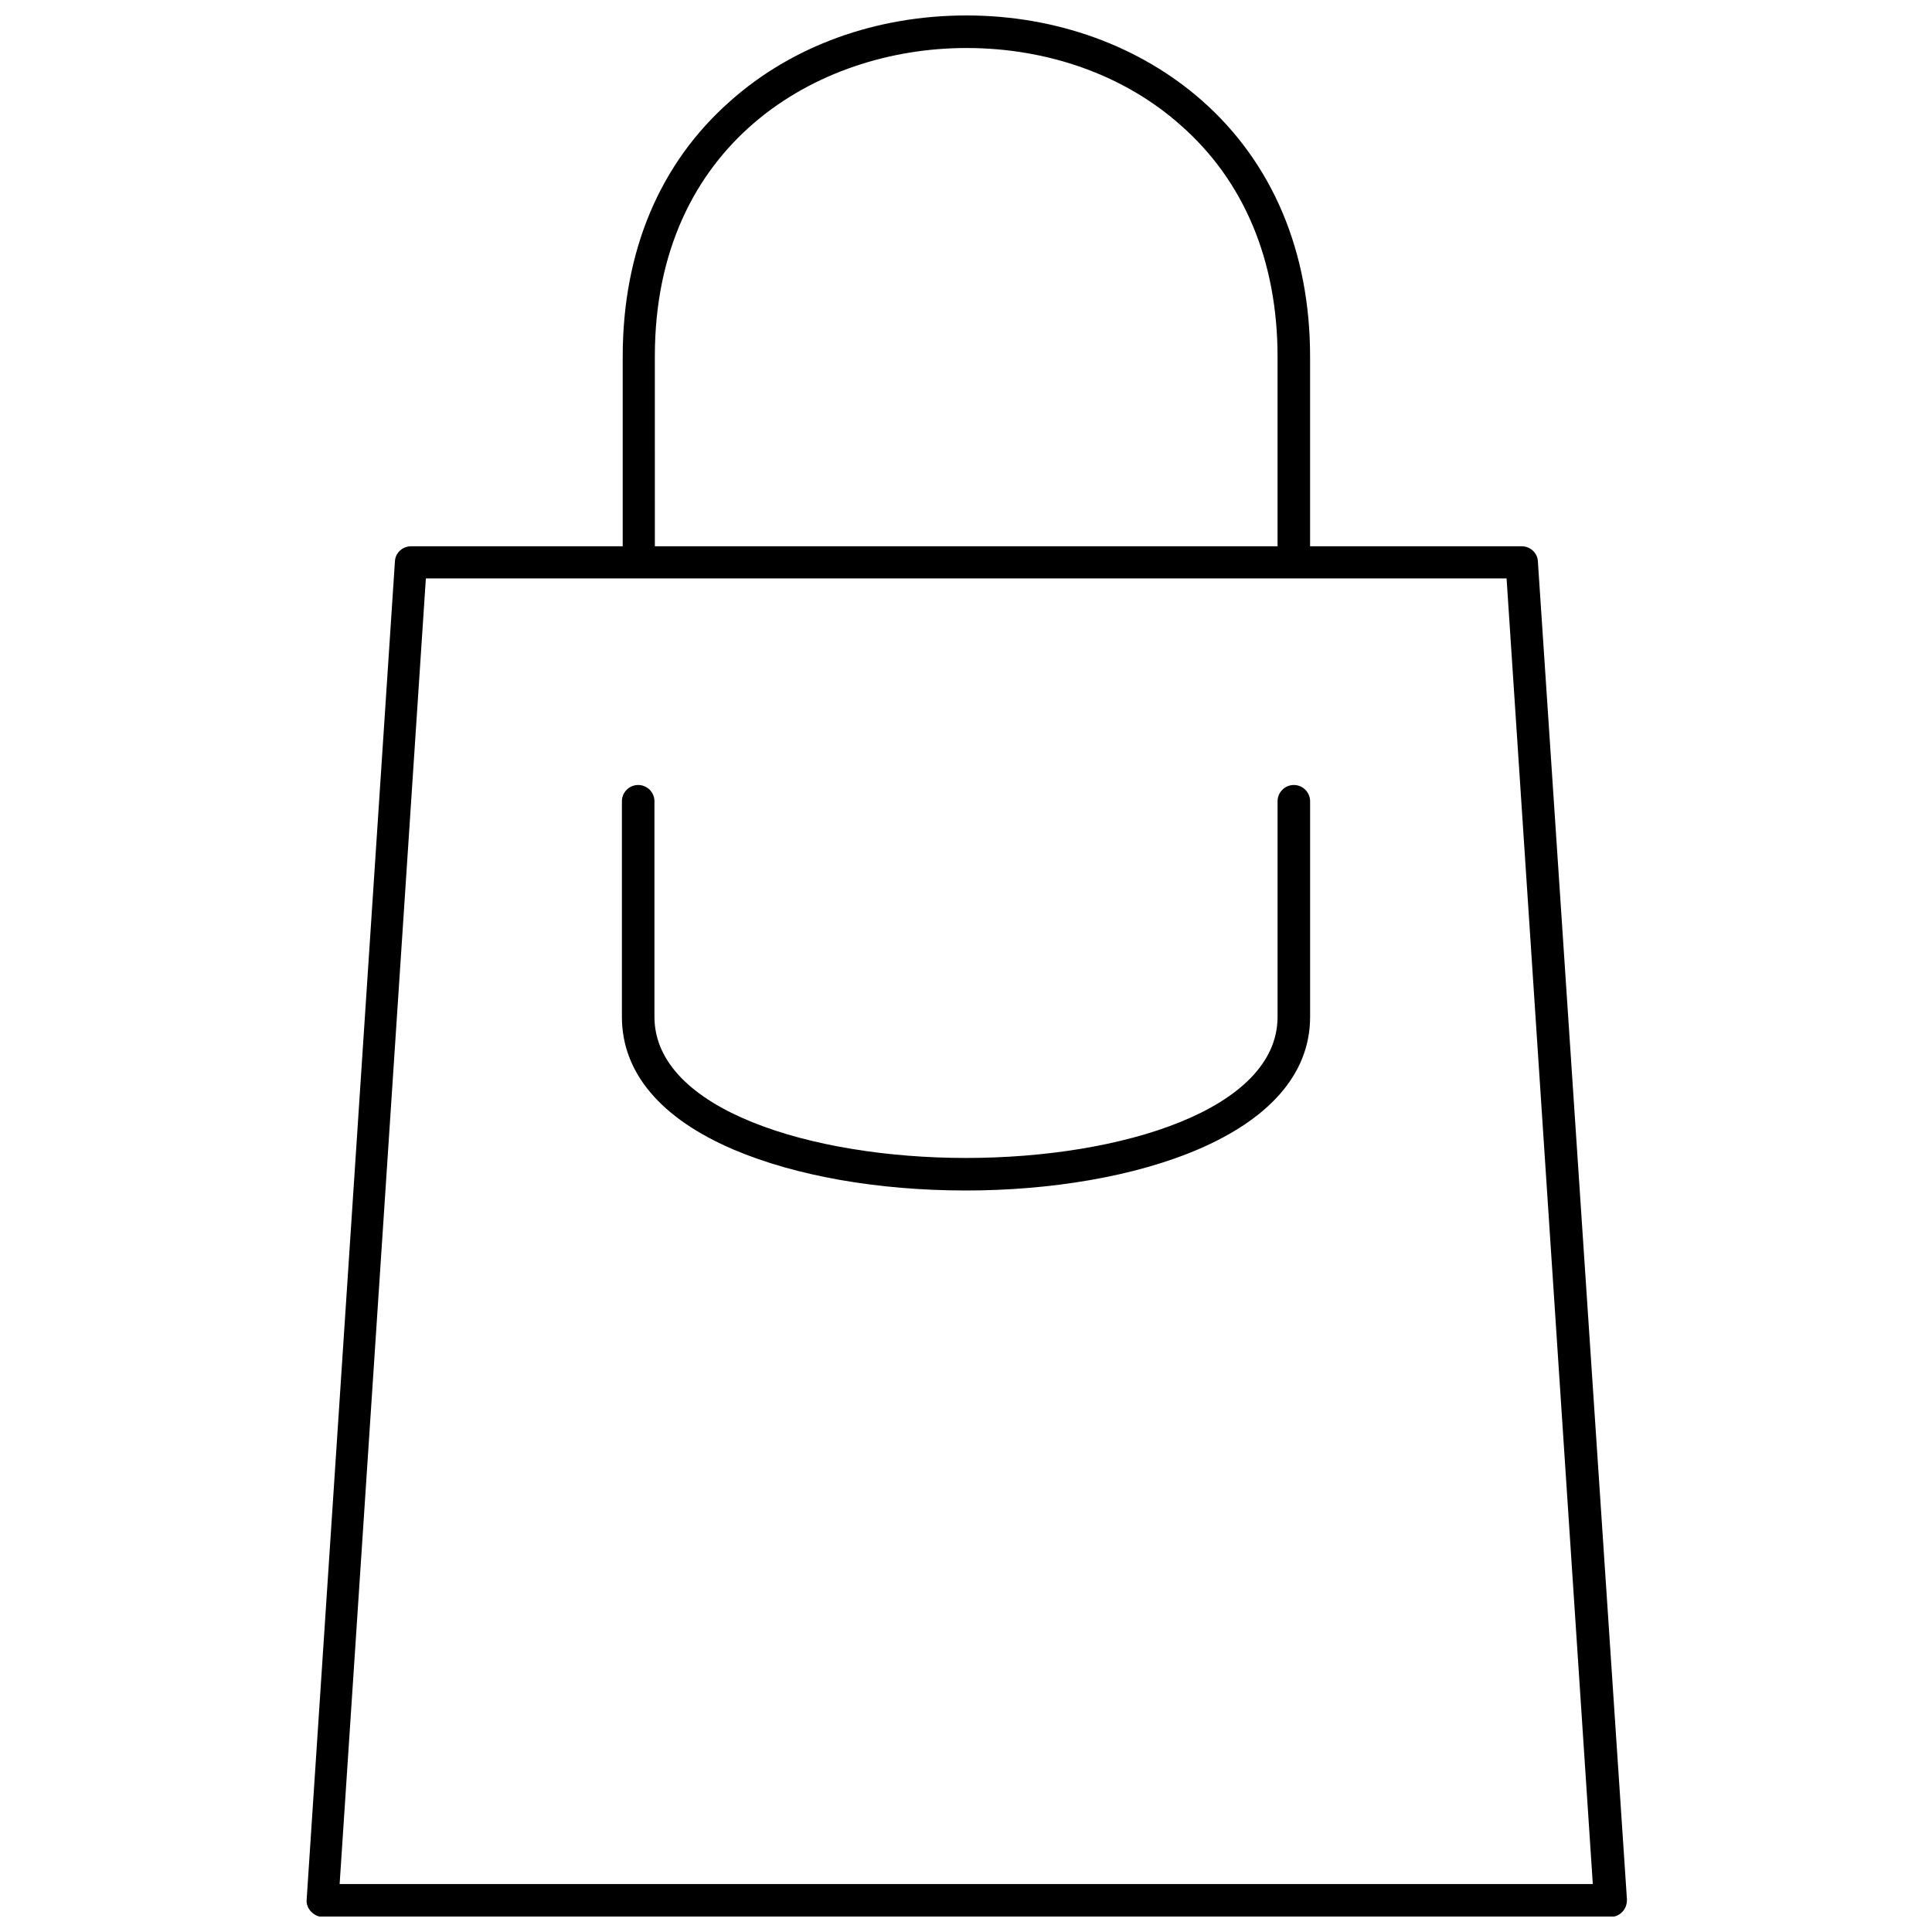
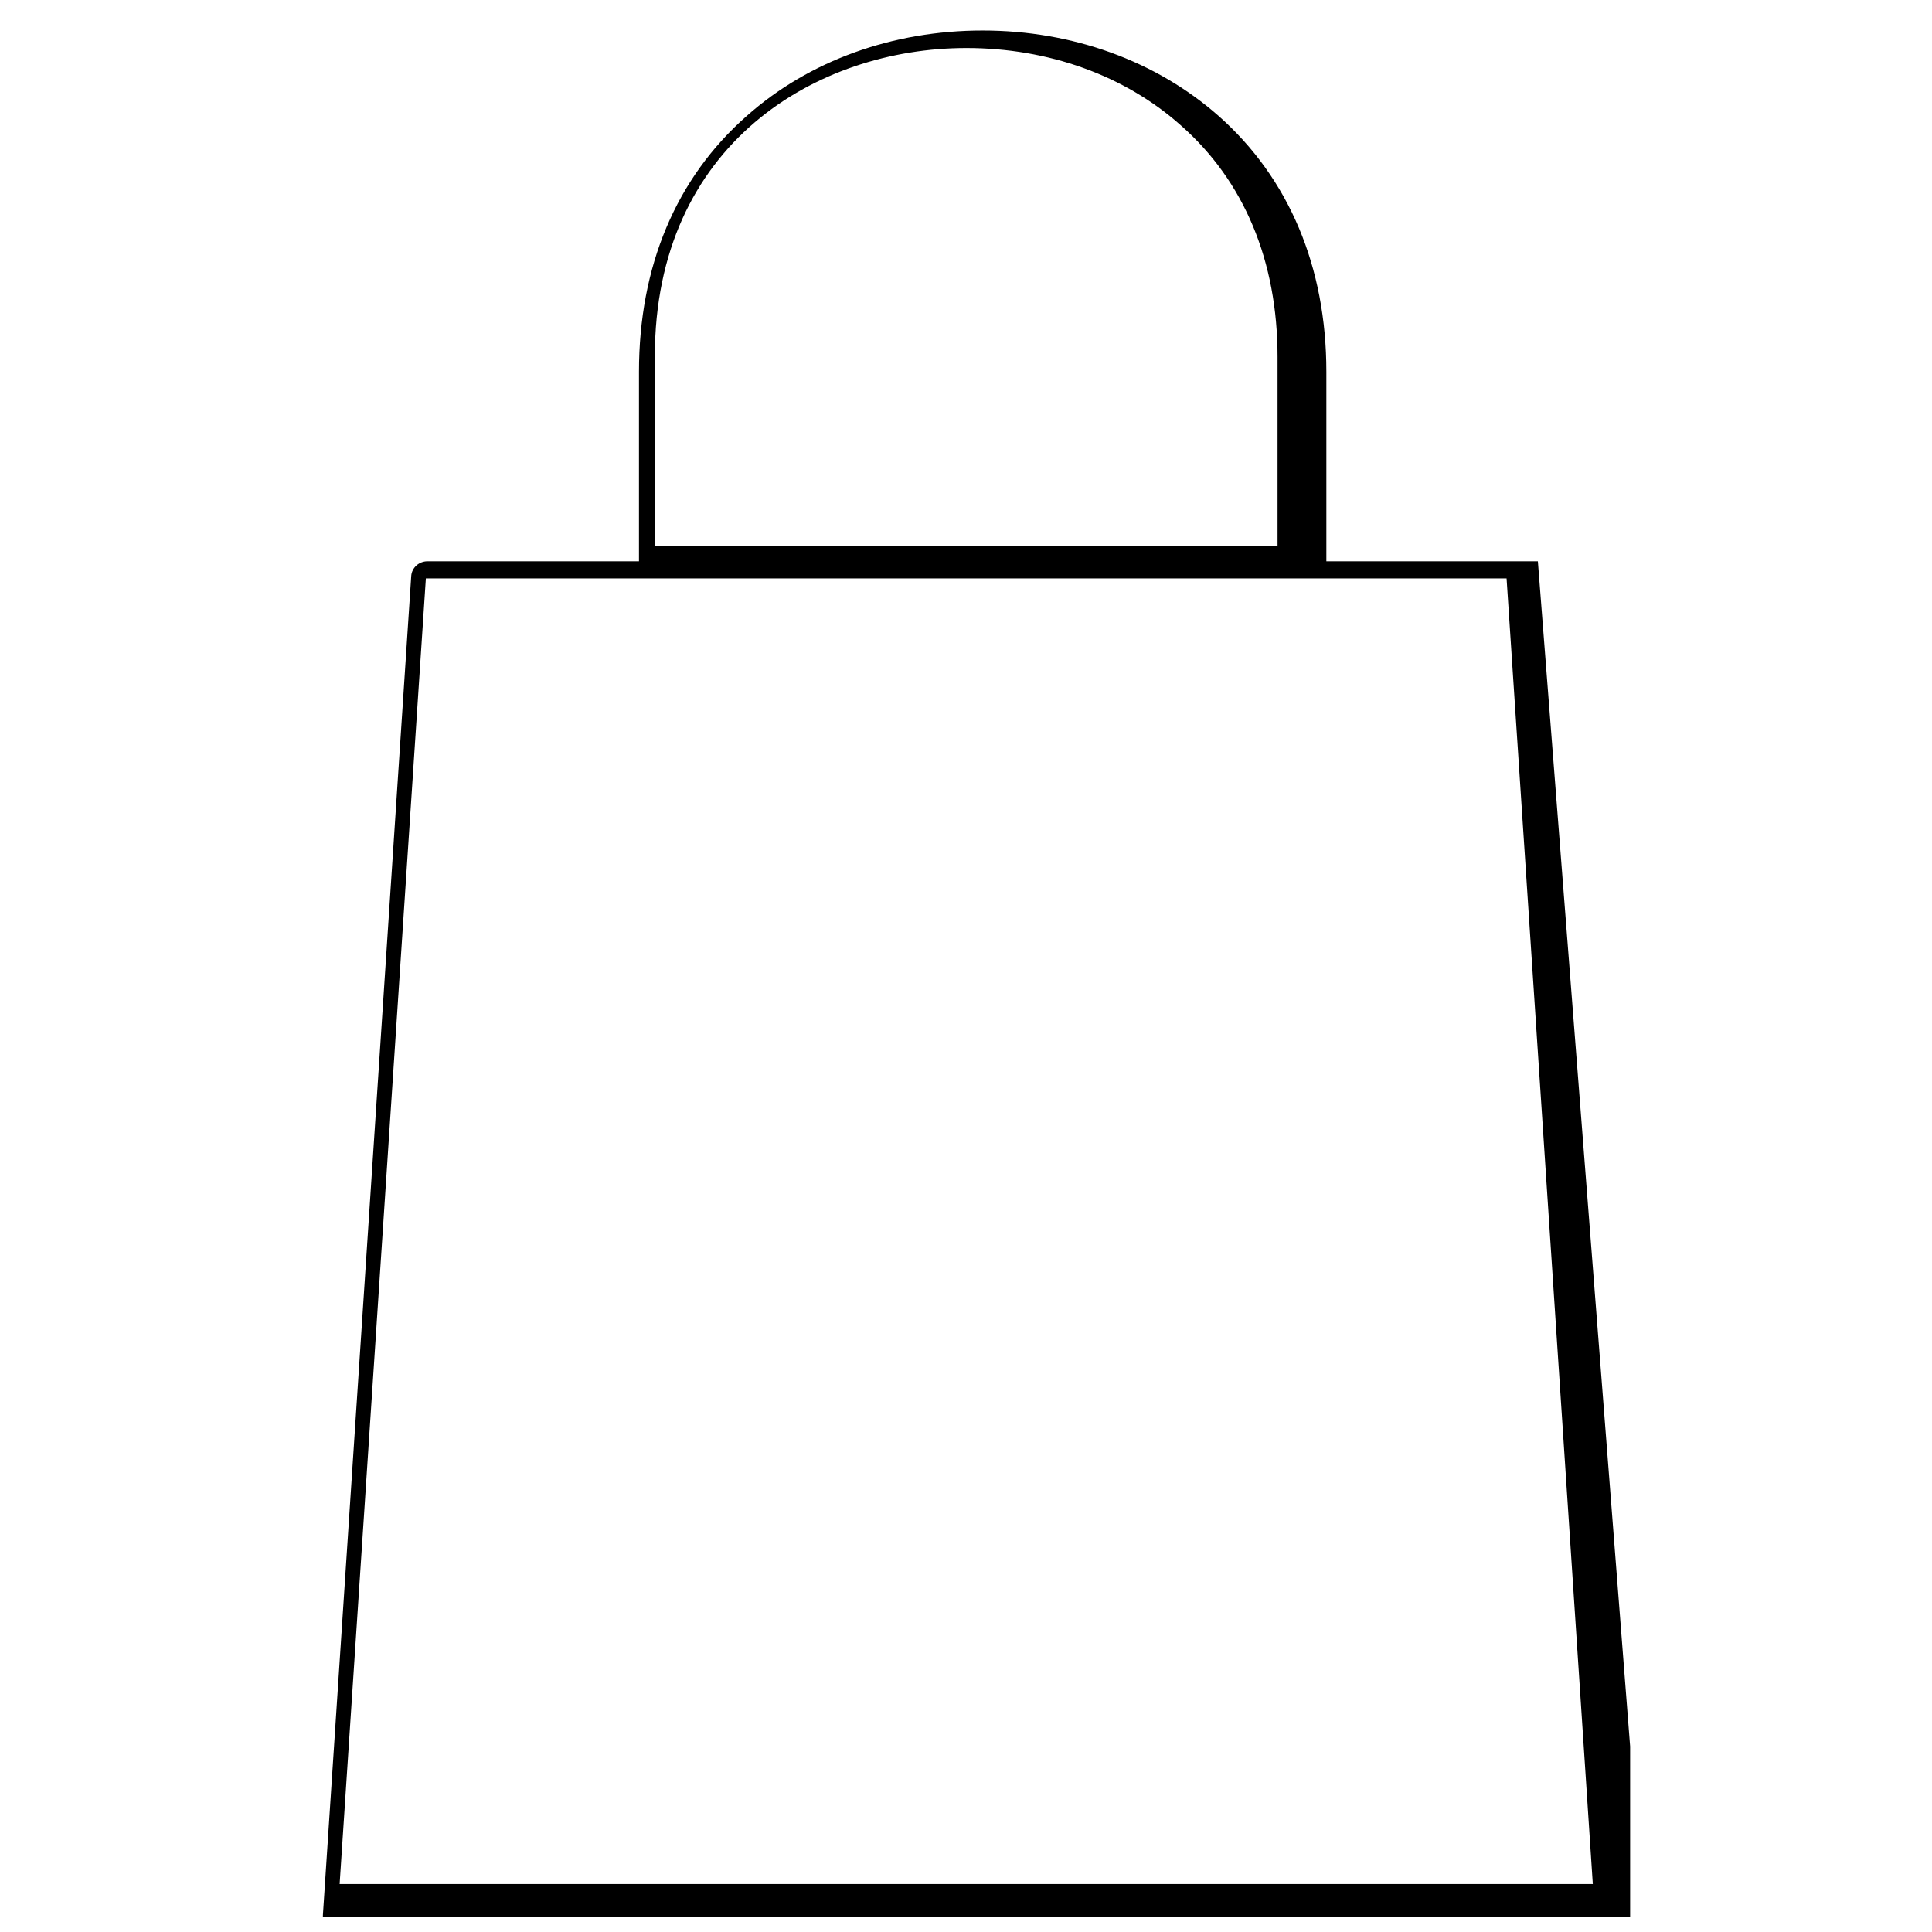
<svg xmlns="http://www.w3.org/2000/svg" width="800px" height="800px" version="1.1" viewBox="144 144 512 512">
  <defs>
    <clipPath id="a">
      <path d="m225 148.09h351v503.81h-351z" />
    </clipPath>
  </defs>
  <g clip-path="url(#a)">
-     <path d="m551.55 292.75c-0.109-2.262-2.047-3.988-4.312-3.988h-56.051v-50.23c0-27.809-9.918-51.309-28.562-67.801-16.492-14.551-38.695-22.637-62.52-22.637-23.82 0-46.027 7.977-62.52 22.637-18.754 16.492-28.562 39.883-28.562 67.801v50.23h-56.051c-2.262 0-4.203 1.727-4.312 3.988l-23.391 354.63c-0.109 1.188 0.324 2.371 1.188 3.234s1.941 1.402 3.125 1.402h341.26c1.188 0 2.371-0.539 3.125-1.402 0.863-0.863 1.188-2.047 1.188-3.234zm-234.01-54.324c0-56.16 42.793-81.703 82.566-81.703 21.664 0 41.93 7.223 56.805 20.48 16.816 14.766 25.652 36 25.652 61.332v50.23l-165.02-0.004zm-83.535 404.86 22.852-346h286.4l22.852 346z" />
+     <path d="m551.55 292.75h-56.051v-50.23c0-27.809-9.918-51.309-28.562-67.801-16.492-14.551-38.695-22.637-62.52-22.637-23.82 0-46.027 7.977-62.52 22.637-18.754 16.492-28.562 39.883-28.562 67.801v50.23h-56.051c-2.262 0-4.203 1.727-4.312 3.988l-23.391 354.63c-0.109 1.188 0.324 2.371 1.188 3.234s1.941 1.402 3.125 1.402h341.26c1.188 0 2.371-0.539 3.125-1.402 0.863-0.863 1.188-2.047 1.188-3.234zm-234.01-54.324c0-56.16 42.793-81.703 82.566-81.703 21.664 0 41.93 7.223 56.805 20.48 16.816 14.766 25.652 36 25.652 61.332v50.23l-165.02-0.004zm-83.535 404.86 22.852-346h286.4l22.852 346z" />
  </g>
-   <path d="m486.88 352.03c-2.371 0-4.312 1.941-4.312 4.312v57.129c0 24.574-41.5 37.402-82.566 37.402-40.961 0-82.566-12.828-82.566-37.402v-57.129c0-2.371-1.941-4.312-4.312-4.312s-4.312 1.941-4.312 4.312v57.129c0 14.766 10.238 26.949 29.75 35.246 16.277 6.898 38.051 10.777 61.441 10.777 43.871 0 91.191-14.336 91.191-46.027v-57.129c-0.004-2.367-1.941-4.309-4.312-4.309z" />
</svg>